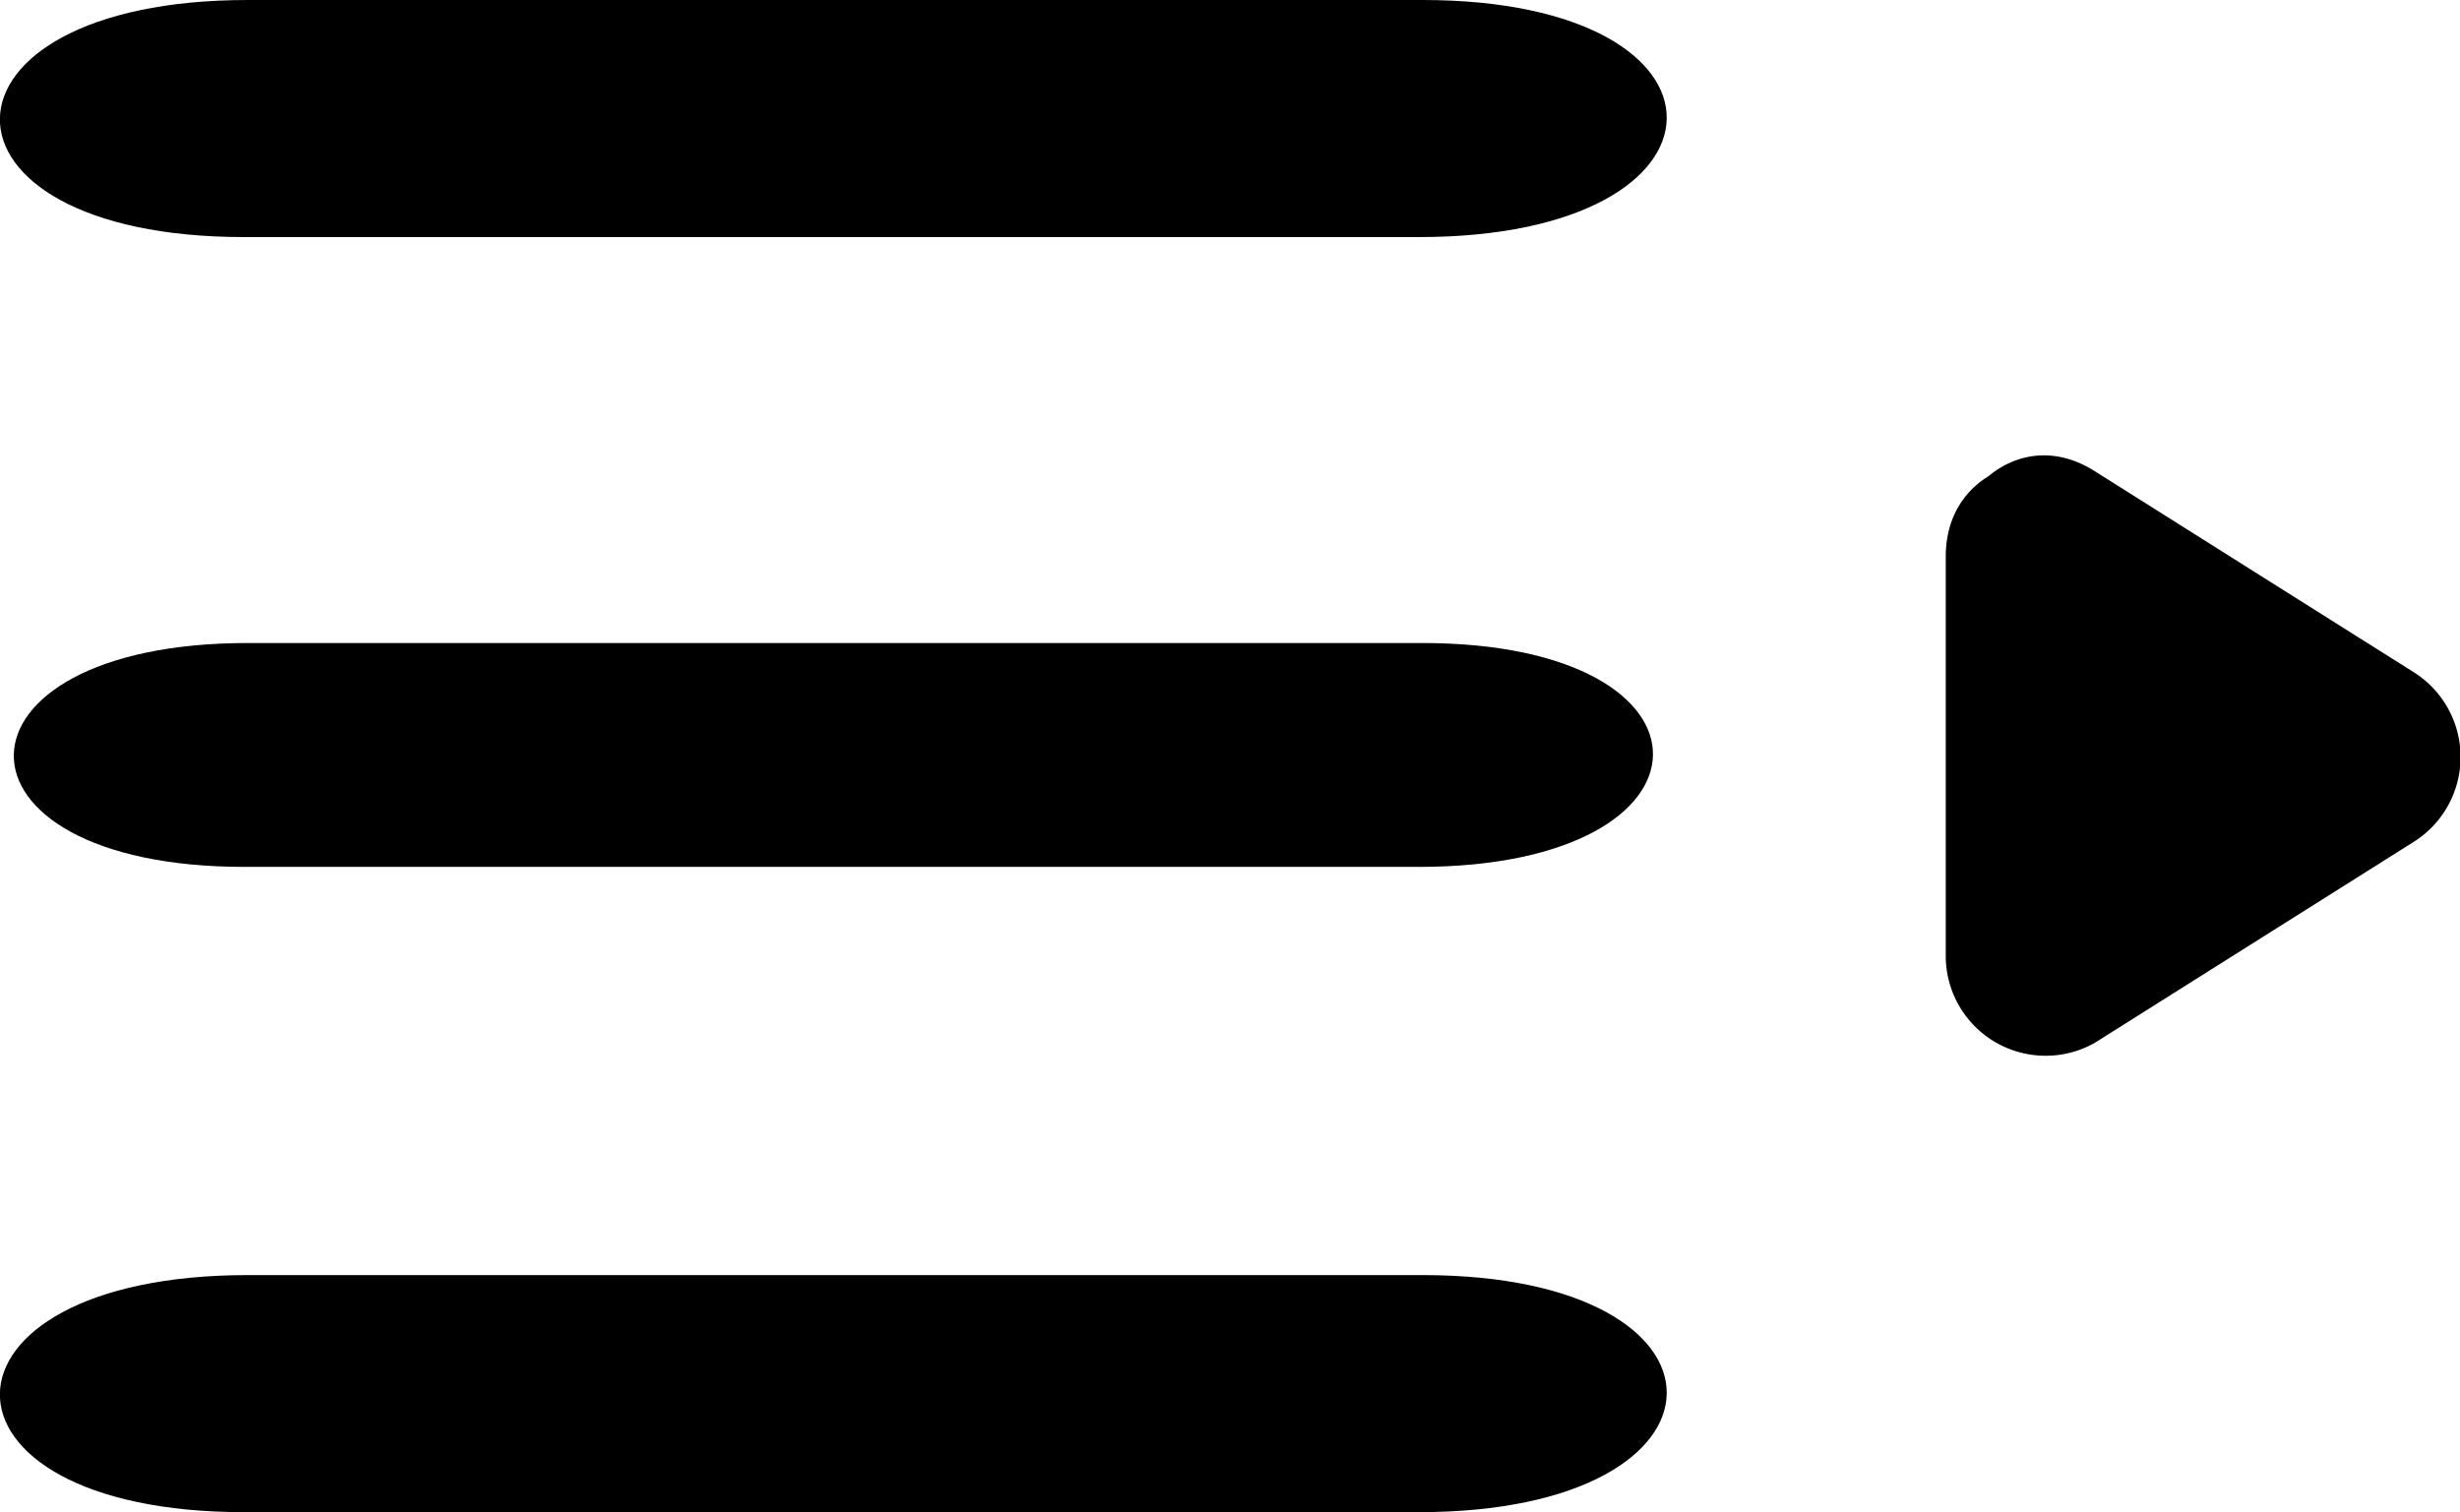
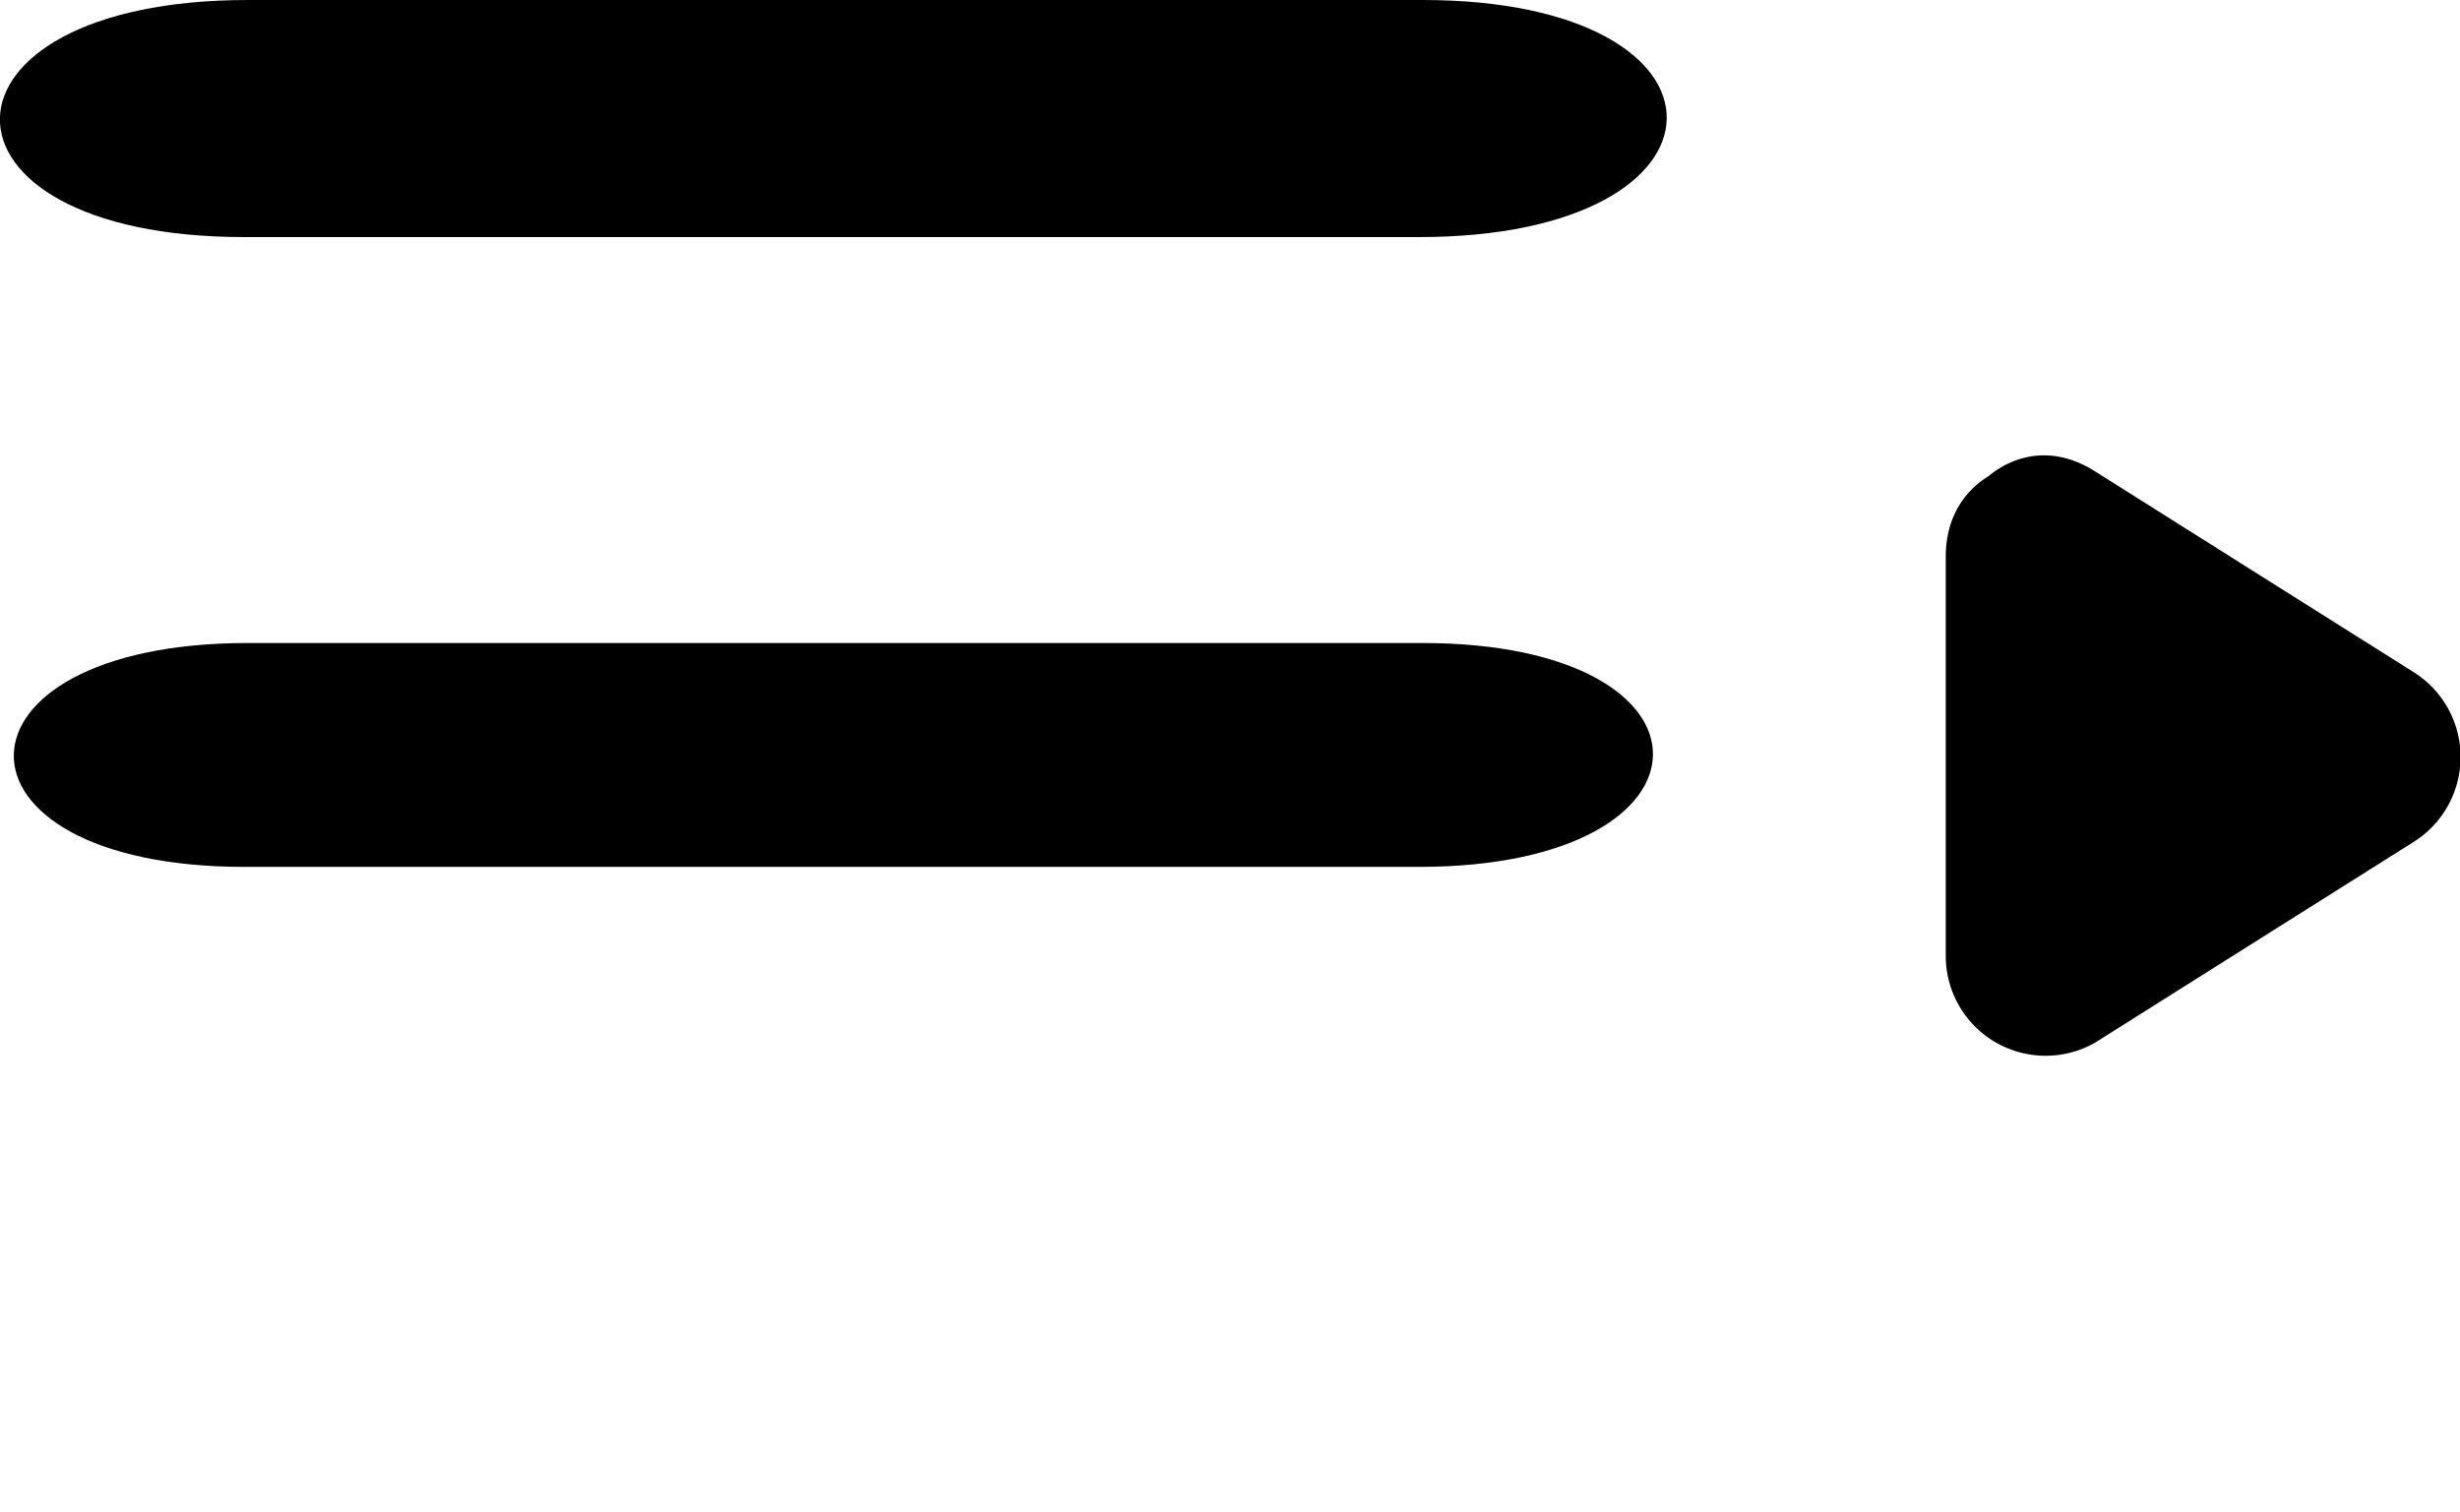
<svg xmlns="http://www.w3.org/2000/svg" viewBox="0 0 65.25 40.12">
  <defs>
    <style>.cls-1{fill:none;}</style>
  </defs>
  <title>Menu Noir</title>
  <g id="Calque_2" data-name="Calque 2">
    <g id="Calque_1-2" data-name="Calque 1">
      <line class="cls-1" x1="6.53" y1="3.14" x2="37.67" y2="3.14" />
      <path d="M6.48,6.29H37.63c8.72,0,8.79-6.29.1-6.29H6.58c-8.72,0-8.8,6.29-.1,6.29Z" />
-       <line class="cls-1" x1="6.53" y1="20.06" x2="37.67" y2="20.06" />
      <path d="M6.48,23H37.63c8.23,0,8.31-5.94.09-5.94H6.58c-8.23,0-8.31,5.94-.09,5.94Z" />
      <line class="cls-1" x1="6.53" y1="36.98" x2="37.67" y2="36.98" />
-       <path d="M6.48,40.12H37.63c8.72,0,8.79-6.29.1-6.29H6.58c-8.72,0-8.8,6.29-.1,6.29Z" />
      <polygon points="54.23 14.77 54.23 25.4 62.66 20.08 54.23 14.77" />
      <path d="M51.61,14.77V25.4a2.65,2.65,0,0,0,3.95,2.27L64,22.35a2.66,2.66,0,0,0,0-4.53L55.56,12.5c-2.87-1.81-5.5,2.73-2.65,4.53l8.43,5.31V17.82l-8.43,5.32,3.95,2.27V14.77C56.86,11.38,51.61,11.38,51.61,14.77Z" />
    </g>
  </g>
</svg>